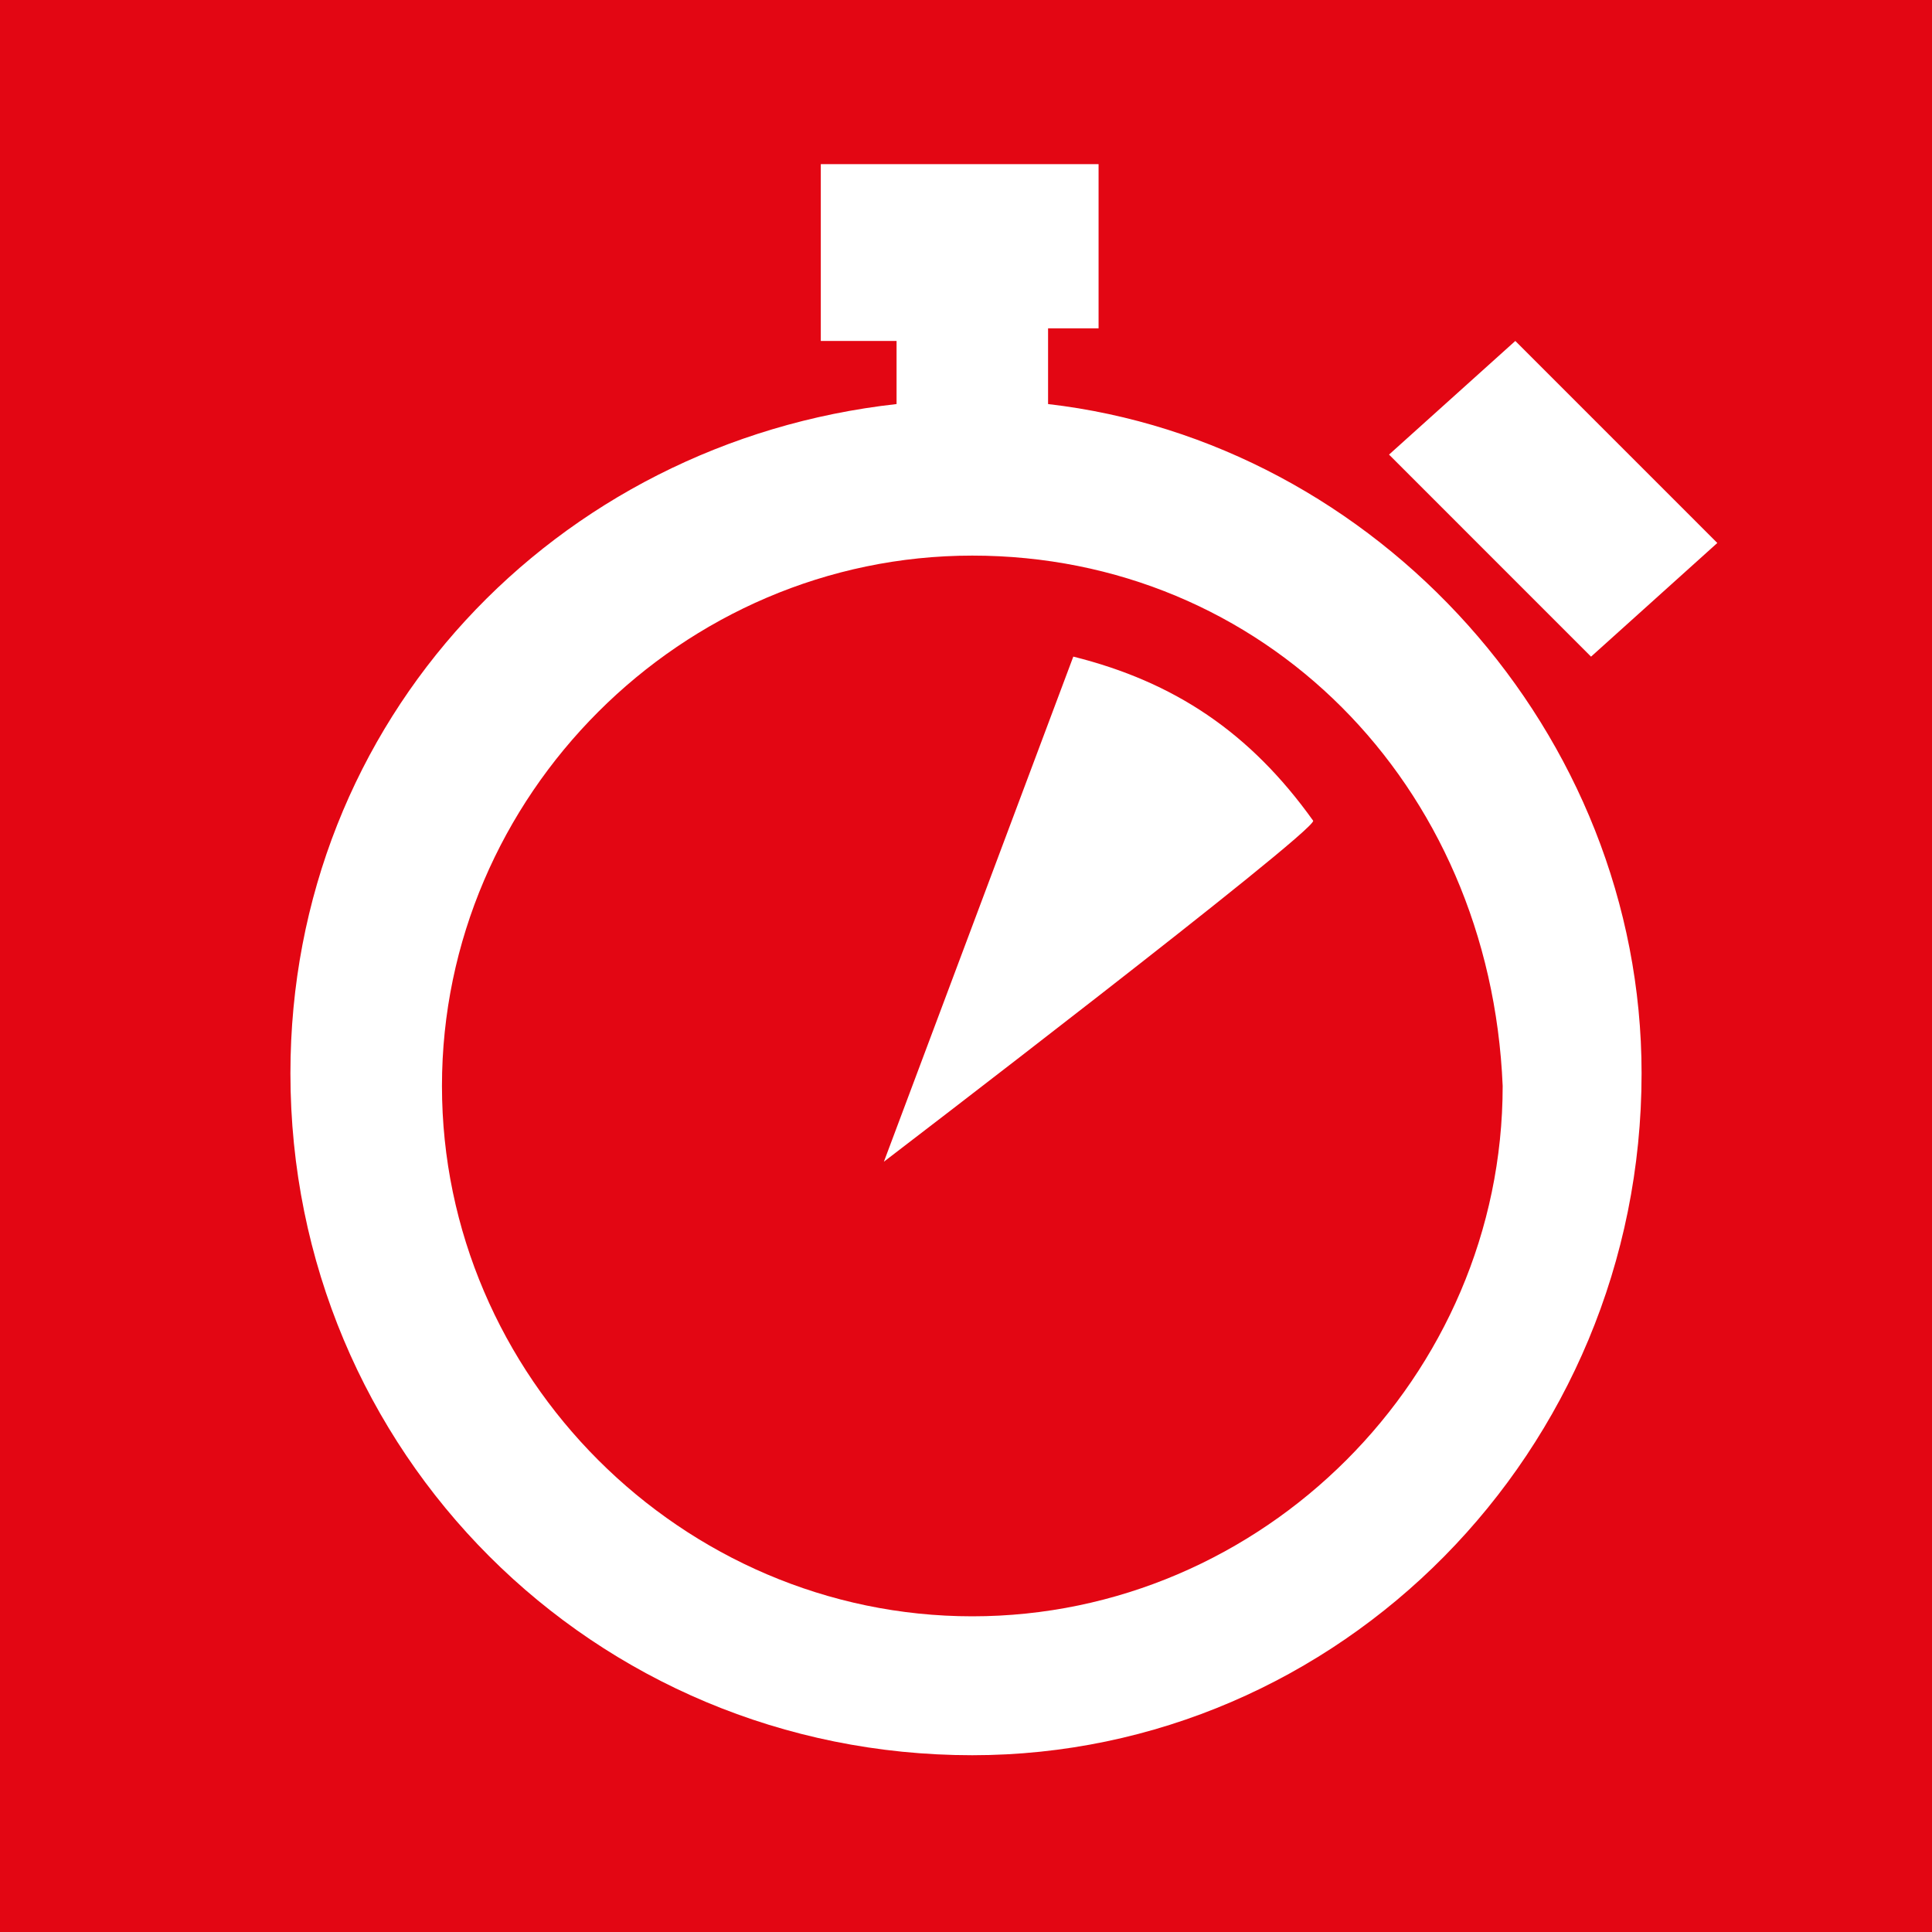
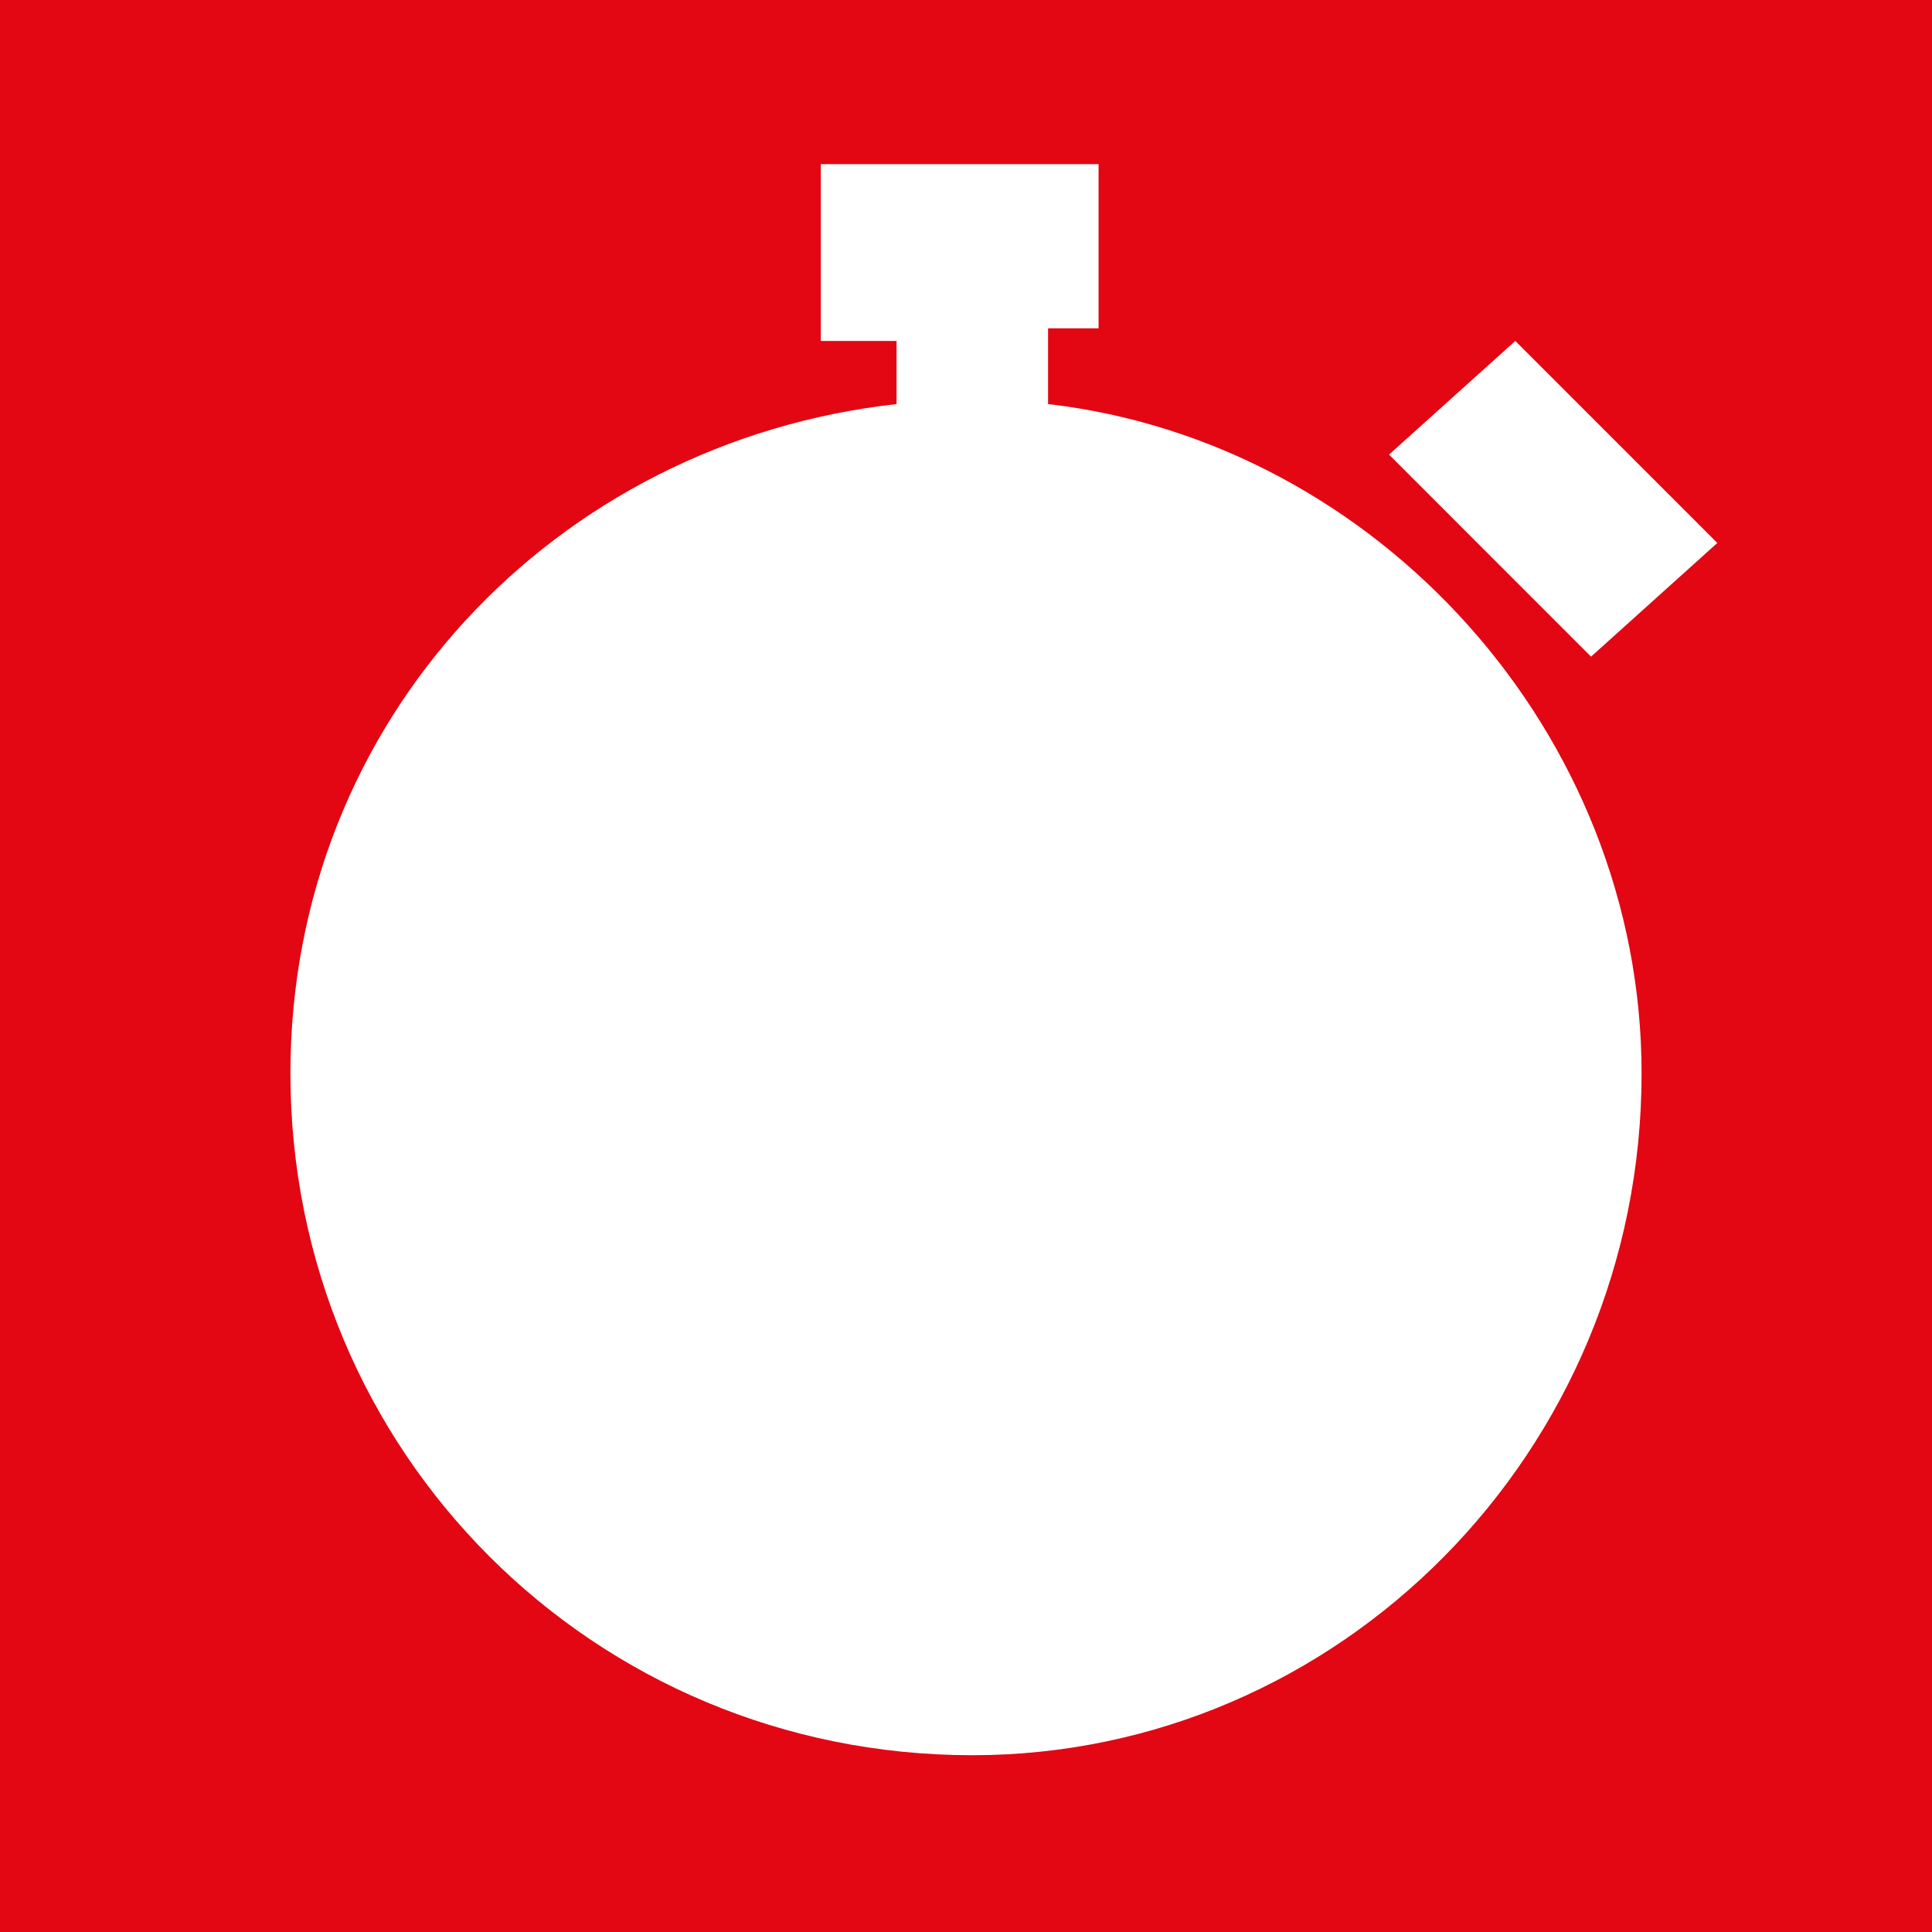
<svg xmlns="http://www.w3.org/2000/svg" width="50" height="50" viewBox="0 0 50 50" fill="none">
  <rect x="0" y="0" width="50" height="50" fill="#333333" stroke="none" />
  <g clip-path="url(#clip0_300_410)">
    <rect x="3" y="3" width="45" height="45" fill="white" />
-     <path d="M25.163 14.379C17.647 14.379 11.438 20.588 11.438 28.104C11.438 35.621 17.647 41.83 25.163 41.83C32.679 41.83 38.889 35.621 38.889 28.104C38.562 20.261 32.679 14.379 25.163 14.379ZM22.875 30.065L27.777 16.993C30.392 17.647 32.352 18.954 33.986 21.242C33.986 21.568 22.875 30.065 22.875 30.065Z" fill="#E30613" />
    <path d="M0 50H50V0H0V50ZM25.163 45.425C15.36 45.425 7.516 37.582 7.516 27.778C7.516 18.628 14.379 11.438 23.203 10.457V8.824H21.242V4.248H28.431V8.497H27.124V10.457C35.621 11.438 42.484 18.954 42.484 27.778C42.484 37.582 34.641 45.425 25.163 45.425ZM41.176 16.994L35.948 11.765L39.216 8.824L44.444 14.052L41.176 16.994Z" fill="#E30613" />
  </g>
  <defs>
    <clipPath id="clip0_300_410">
      <rect width="50" height="50" fill="white" />
    </clipPath>
  </defs>
</svg>